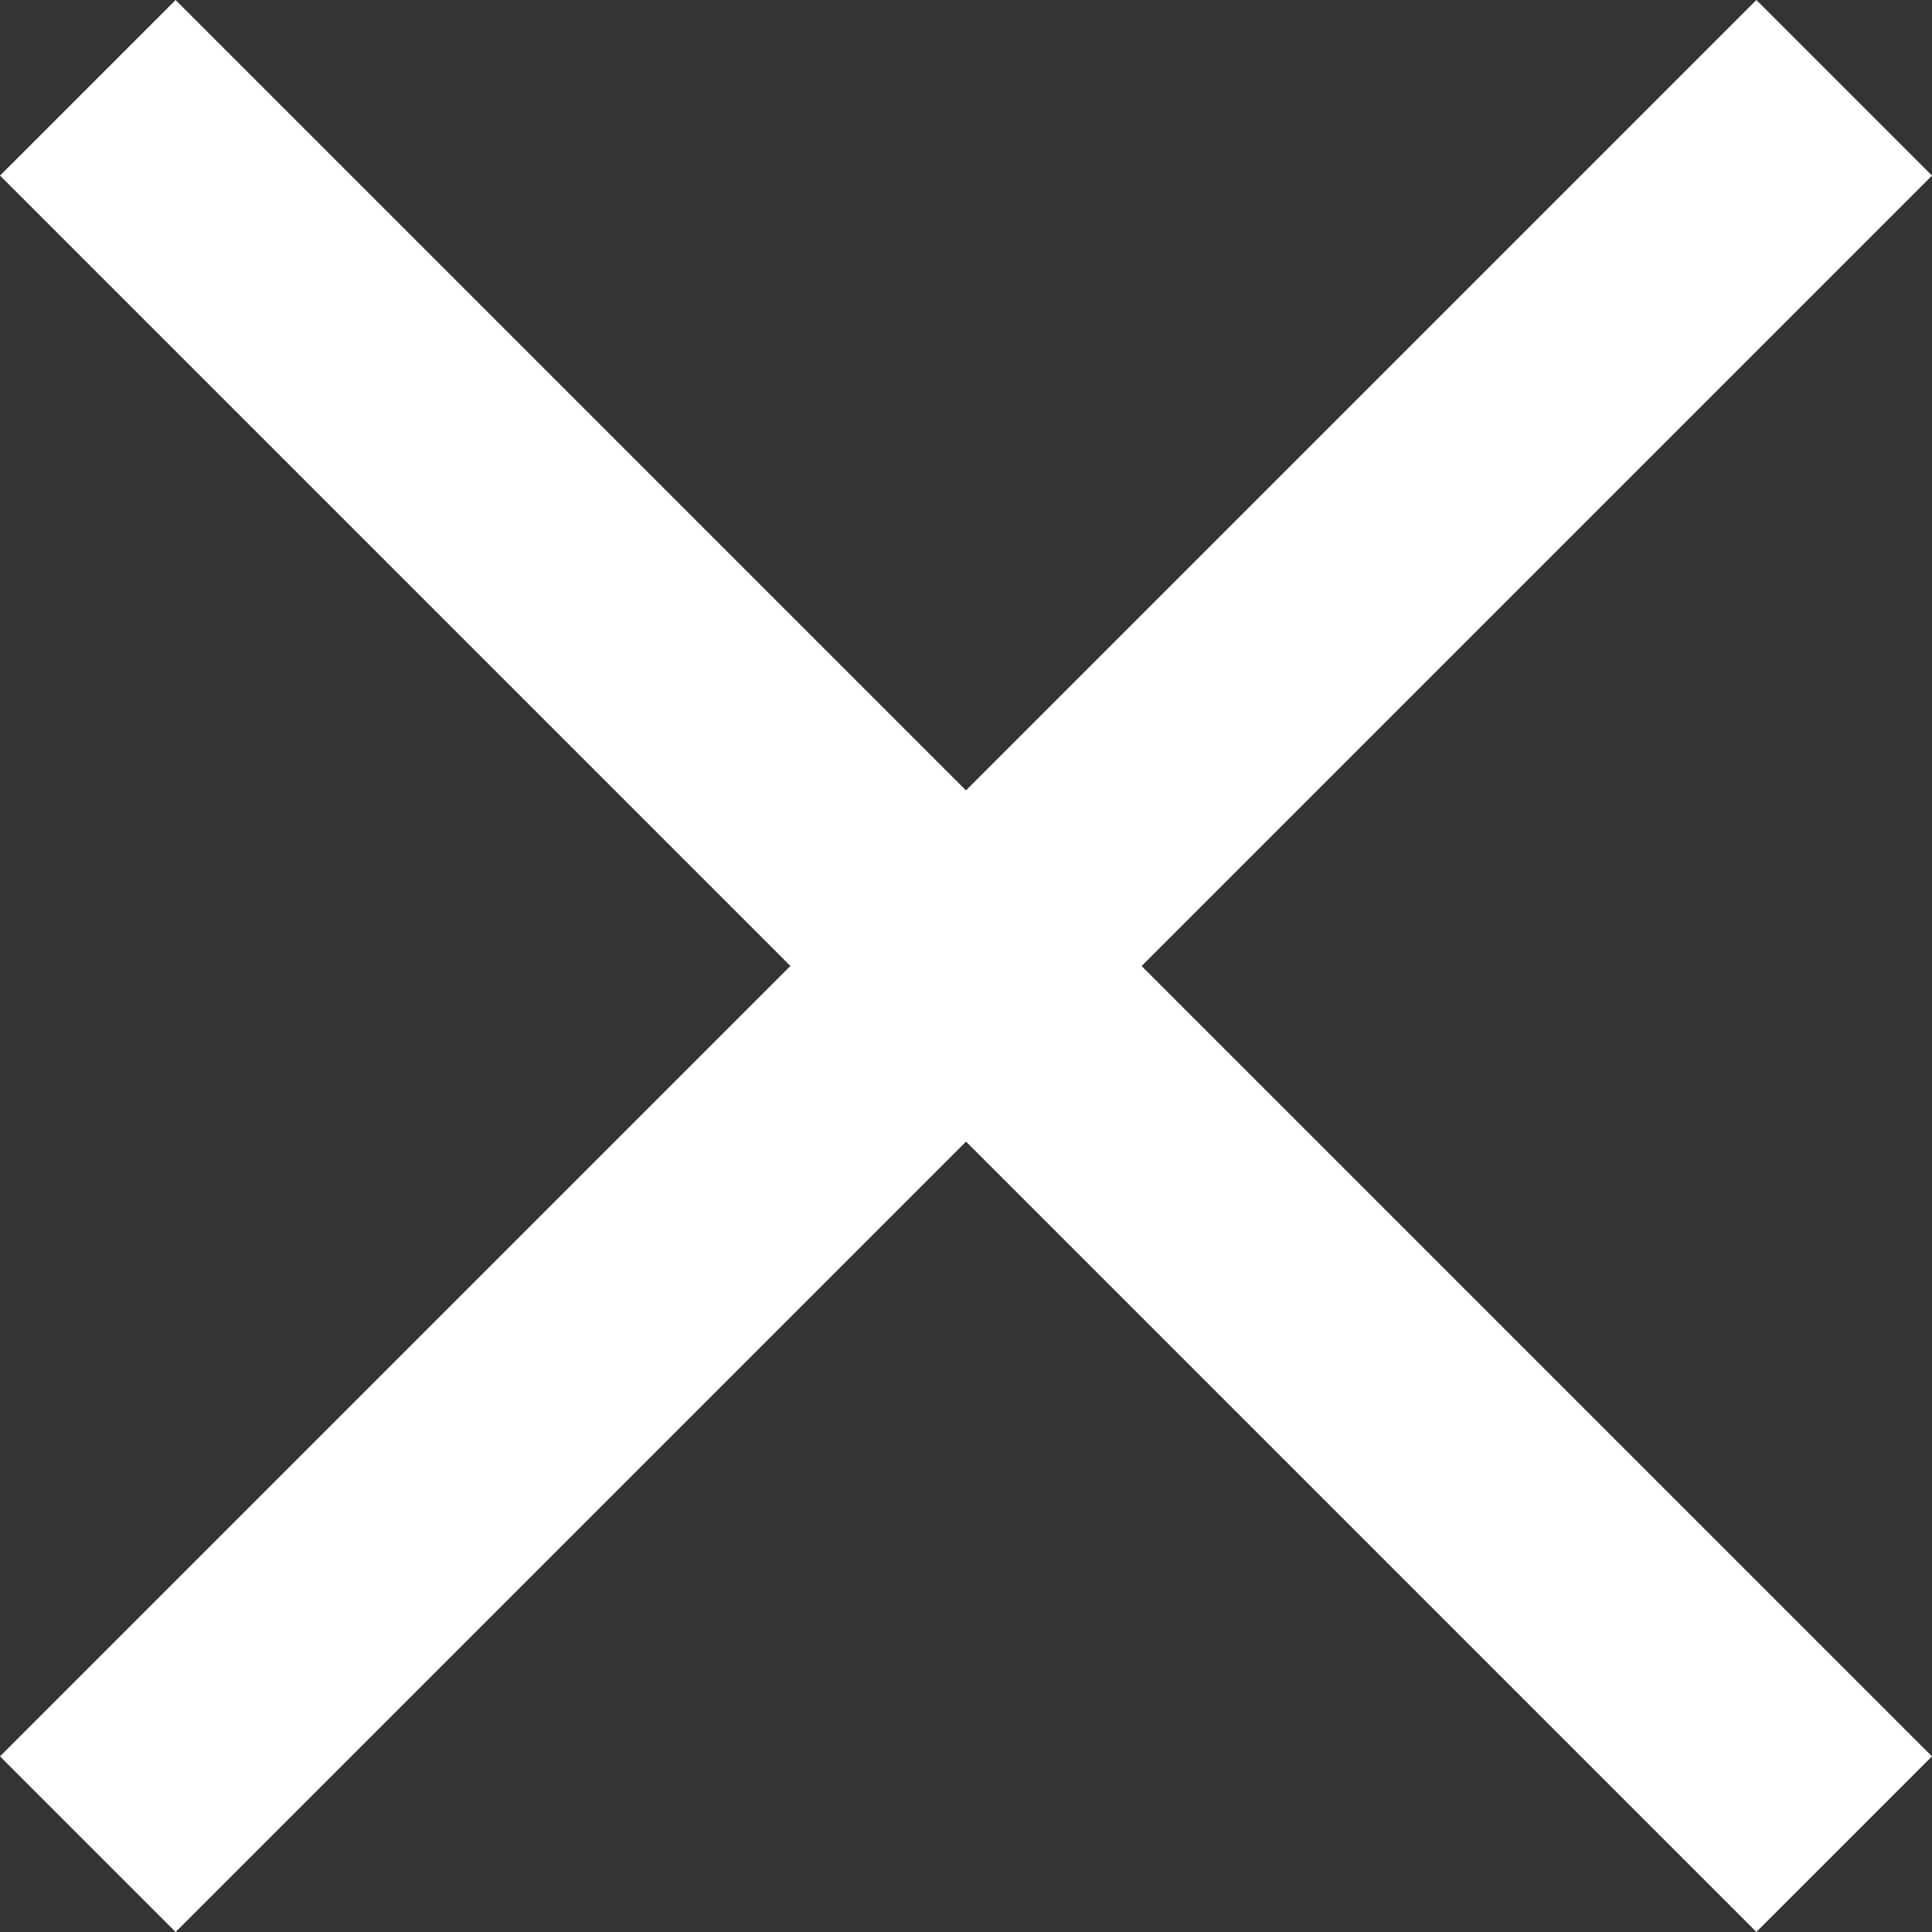
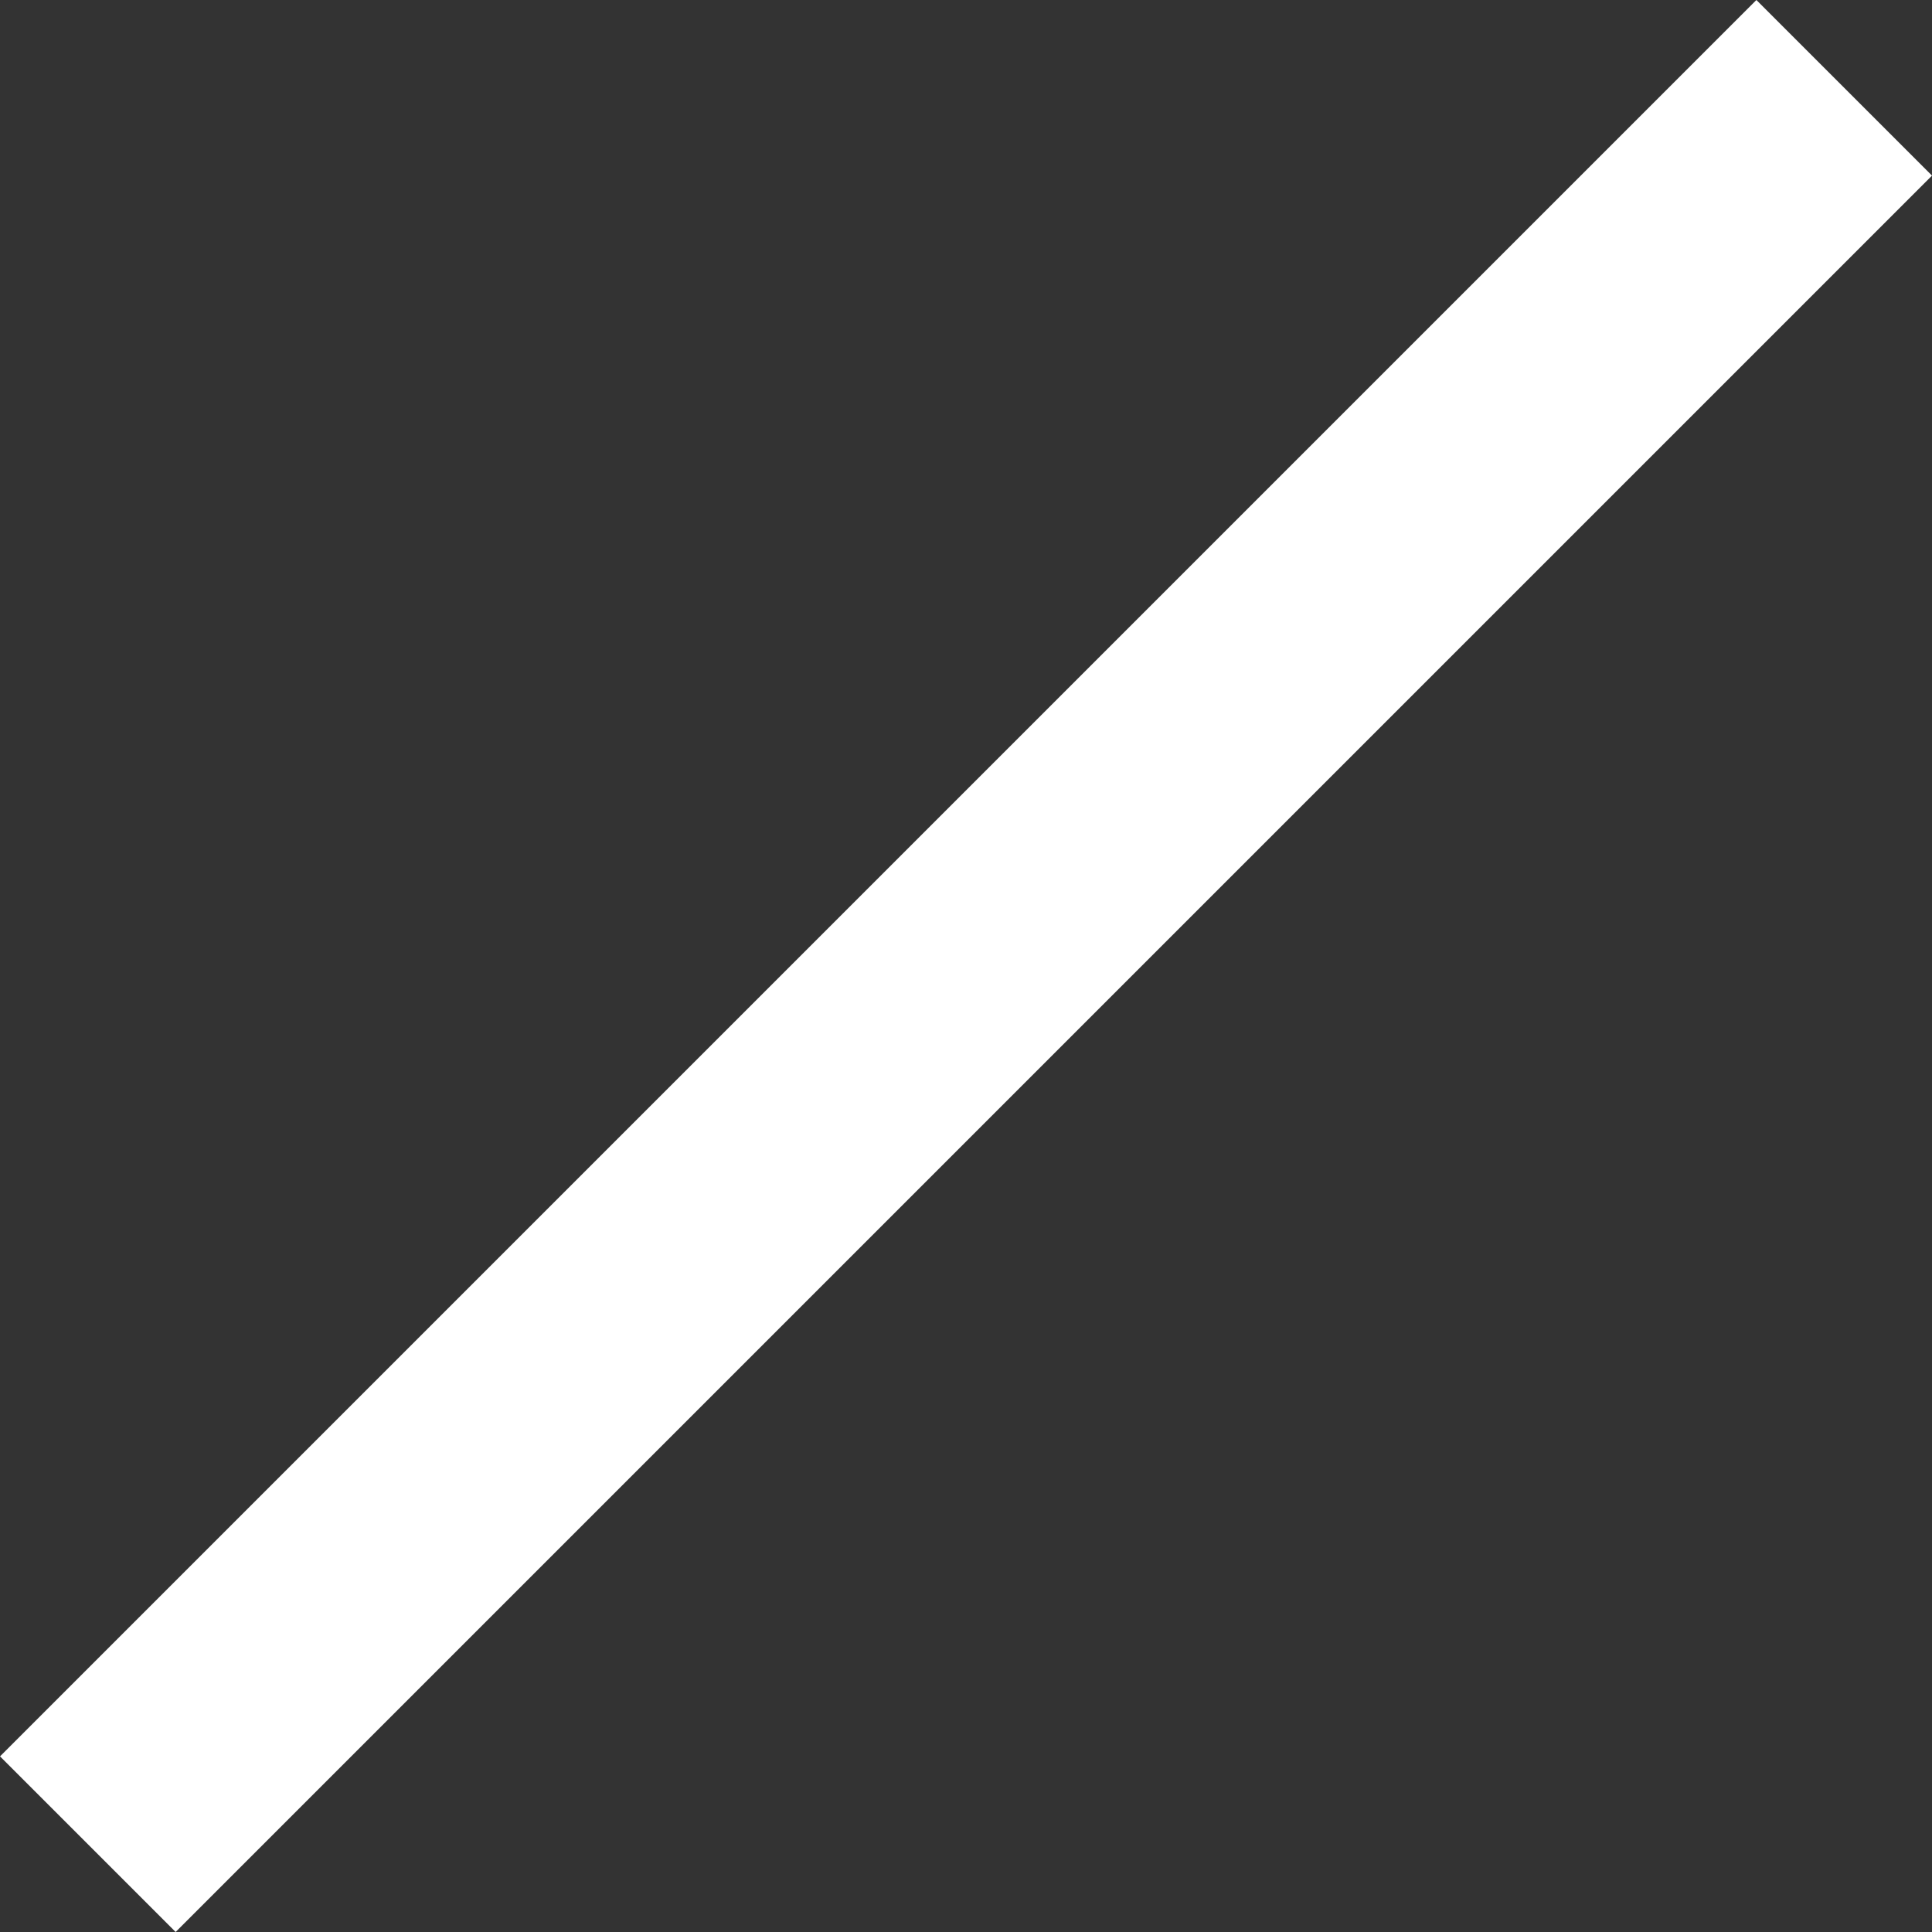
<svg xmlns="http://www.w3.org/2000/svg" width="20" height="20" viewBox="0 0 20 20">
  <rect x="0" y="0" width="20" height="20" fill="#333333" stroke="none" />
  <g id="그룹_927" data-name="그룹 927" transform="translate(-3498 2660)">
-     <rect id="사각형_6" data-name="사각형 6" width="25.713" height="2.571" transform="translate(3499.818 -2660) rotate(45)" fill="#fff" />
    <rect id="사각형_145" data-name="사각형 145" width="25.713" height="2.571" transform="translate(3518 -2658.182) rotate(135)" fill="#fff" />
  </g>
</svg>